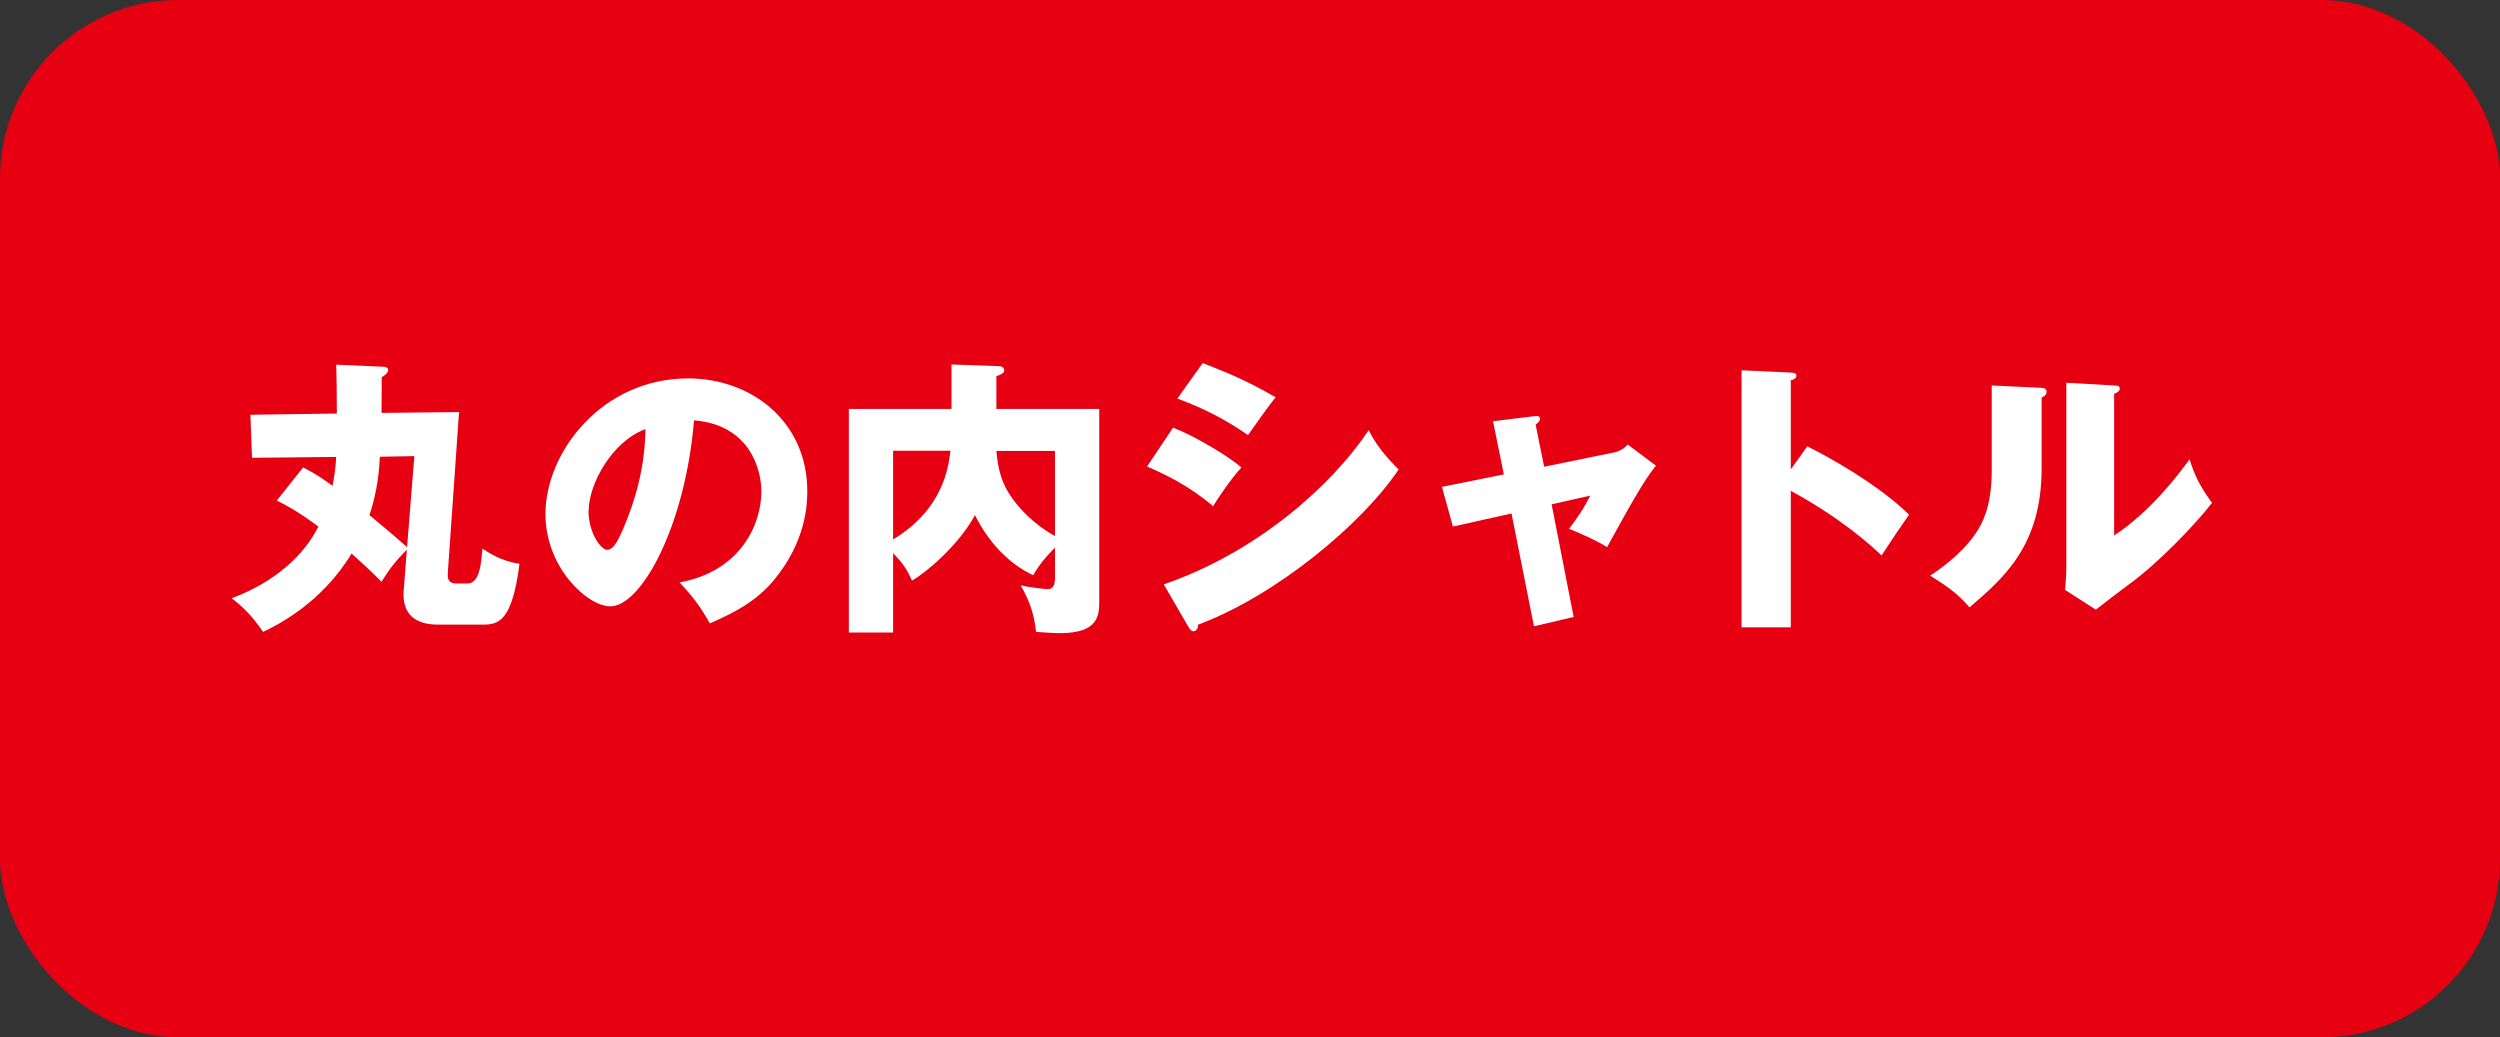
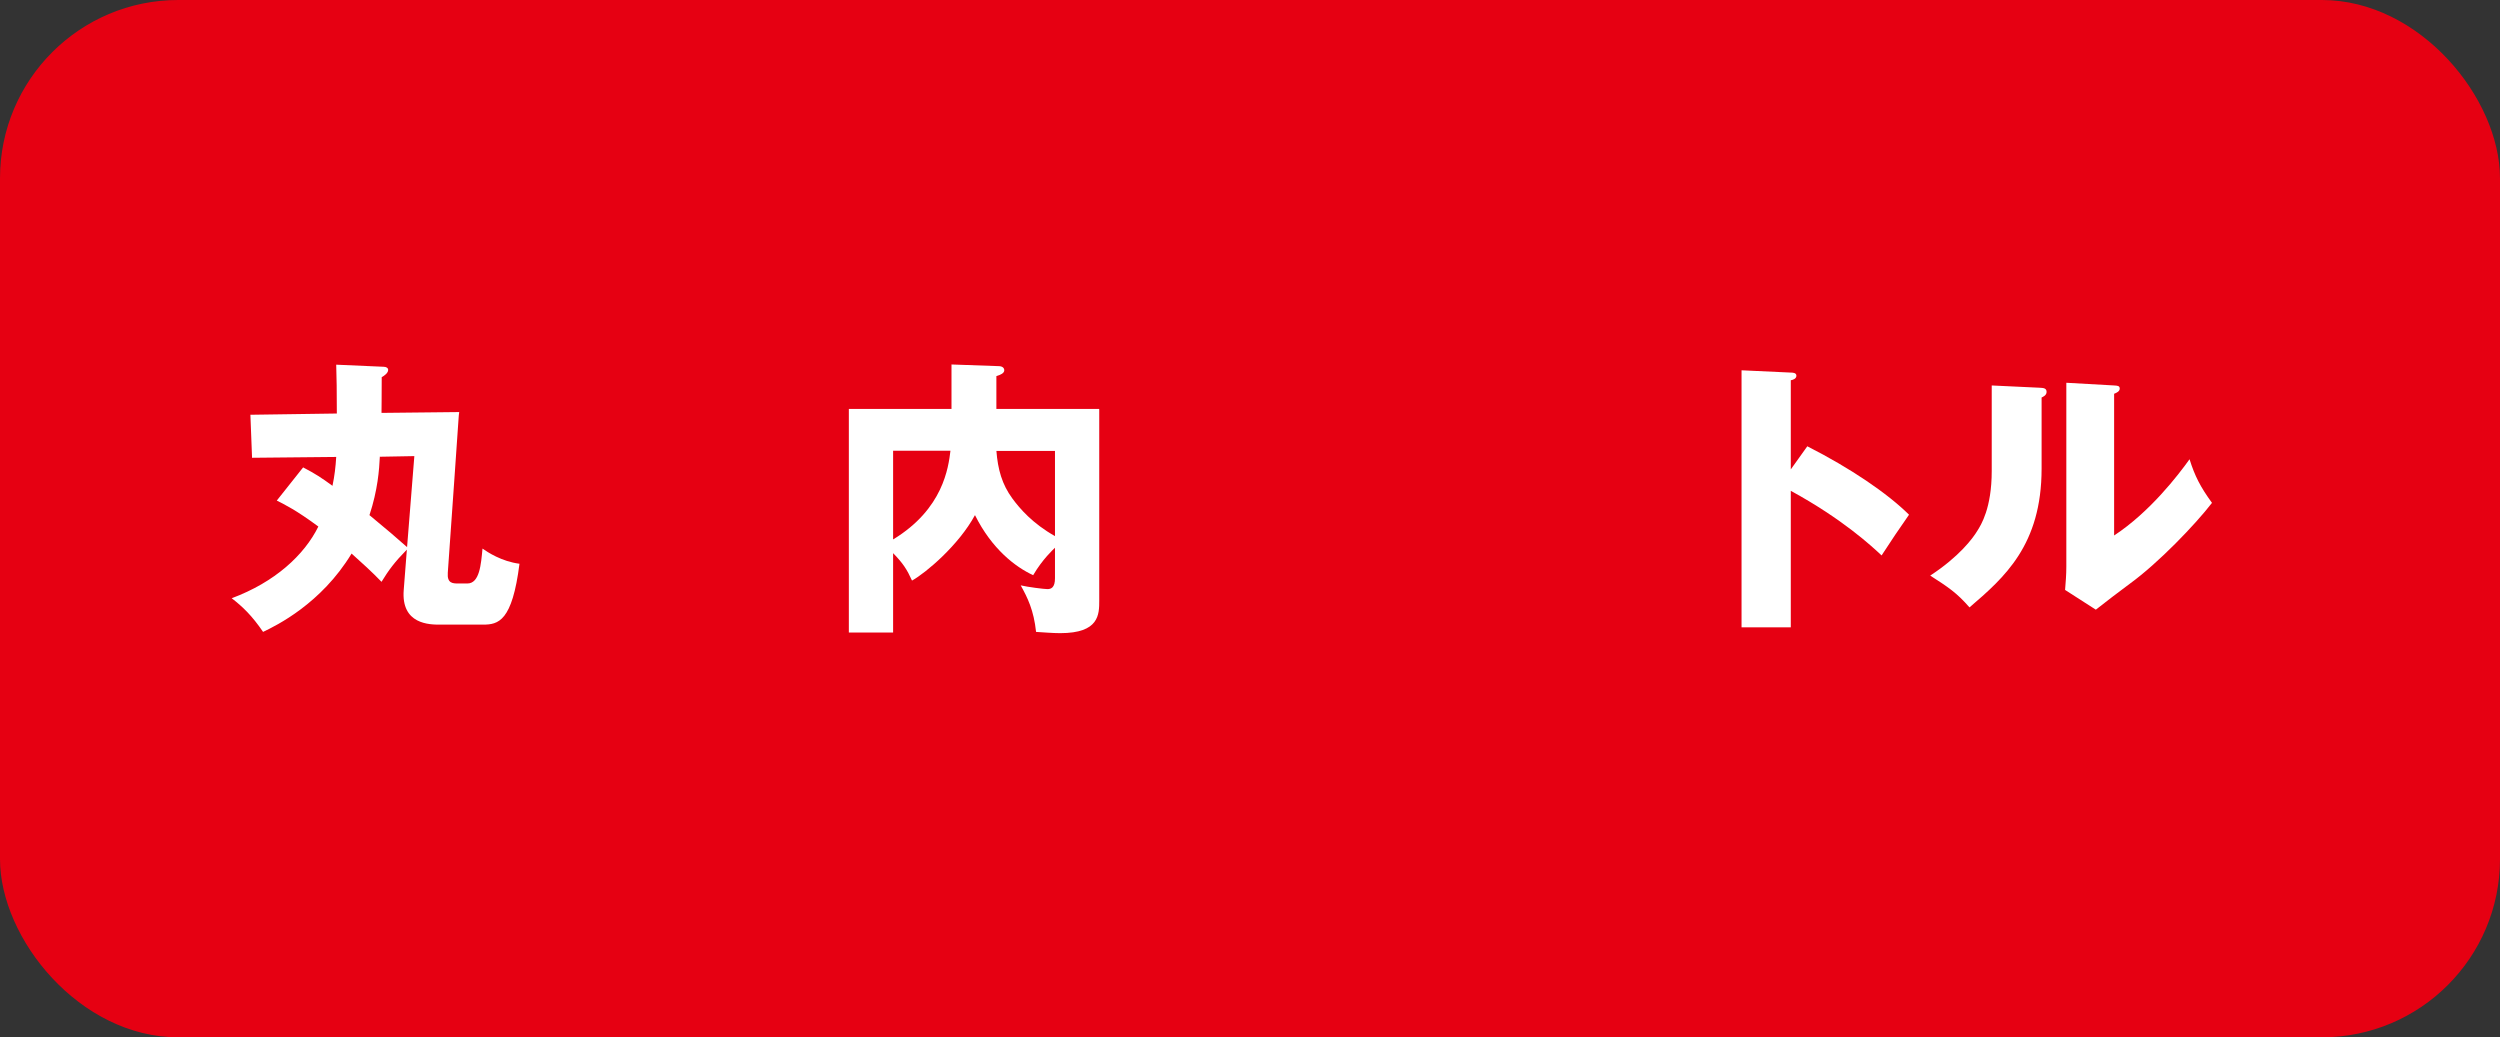
<svg xmlns="http://www.w3.org/2000/svg" id="_レイヤー_2" data-name="レイヤー 2" viewBox="0 0 120.31 49.92">
  <rect x="0" y="0" width="120.31" height="49.92" fill="#333333" stroke="none" />
  <defs>
    <style>
      .cls-1 {
        fill: #fff;
      }

      .cls-1, .cls-2 {
        stroke-width: 0px;
      }

      .cls-2 {
        fill: #e60012;
      }
    </style>
  </defs>
  <g id="_共通" data-name="共通">
    <g>
      <rect class="cls-2" x="0" y="0" width="120.31" height="49.92" rx="8.58" ry="8.58" />
      <g>
        <path class="cls-1" d="m14.6,22.5c.56.29.87.49,1.4.88.1-.48.15-.9.18-1.39l-4.05.04-.08-2.07,4.16-.06c0-1.05-.01-1.78-.03-2.35l2.28.1c.13,0,.22.06.22.15,0,.15-.18.28-.31.35,0,1.05-.01,1.46-.01,1.72l3.74-.04c-.01.08-.03.21-.03.29-.04.53-.18,2.59-.21,3.03l-.31,4.41c-.04.52.24.52.52.52h.42c.59,0,.66-.92.73-1.68.24.17.92.62,1.78.73-.35,2.77-1.01,2.93-1.76,2.93h-2.06c-.49,0-1.89,0-1.75-1.68l.15-1.93c-.59.6-.87.98-1.22,1.55-.46-.48-.95-.92-1.44-1.36-1.46,2.41-3.61,3.46-4.26,3.77-.53-.78-.99-1.22-1.51-1.62,2.07-.77,3.49-2.07,4.17-3.45-1.05-.78-1.62-1.06-2-1.25l1.27-1.6Zm3.68-.53c-.03.63-.1,1.61-.5,2.82,1.01.84,1.19.99,1.81,1.54l.35-4.38-1.65.03Z" />
-         <path class="cls-1" d="m32.7,28.03c3.04-.56,3.94-2.91,3.94-4.37,0-1.13-.6-3.22-3.24-3.43-.43,5.13-2.55,8.95-4.03,8.95-1.09,0-3.12-1.85-3.12-4.44,0-3.01,2.75-6.53,6.86-6.53,3.07,0,5.74,2.09,5.74,5.43,0,.64-.06,2.44-1.65,4.33-.85.99-1.85,1.51-3.04,2.03-.46-.81-.77-1.23-1.46-1.98Zm-4.38-3.46c0,1.08.6,1.89.9,1.89.34,0,.6-.63.76-.99.6-1.39,1.06-3,1.08-4.82-1.62.6-2.73,2.66-2.73,3.92Z" />
        <path class="cls-1" d="m52.9,19.7v9.2c0,.67,0,1.57-1.88,1.57-.35,0-.83-.04-1.16-.06-.11-1.04-.41-1.65-.74-2.24.34.08,1.12.18,1.29.18.18,0,.36-.08.36-.52v-1.47c-.08.08-.6.55-1.05,1.32-.85-.39-1.99-1.26-2.8-2.89-.78,1.44-2.35,2.77-3.03,3.15-.24-.53-.43-.83-.91-1.32v3.82h-2.13v-10.76h4.94v-2.14l2.27.08c.17,0,.27.08.27.2,0,.14-.18.22-.38.28v1.58h4.94Zm-9.92,6.26c2.42-1.47,2.66-3.47,2.76-4.27h-2.76v4.27Zm4.97-4.27c.07.9.27,1.62.77,2.3.36.49.97,1.2,2.05,1.81v-4.1h-2.82Z" />
-         <path class="cls-1" d="m56.46,20.58c1.08.42,2.79,1.46,3.28,1.92-.52.56-1.16,1.53-1.36,1.86-1.19-1.01-2.33-1.54-3.18-1.91l1.26-1.88Zm-.45,7.54c4.4-1.51,8.03-4.68,9.86-7.42.46.97,1.33,1.78,1.44,1.89-1.76,2.63-5.91,6.08-9.65,7.47,0,.08-.03.32-.24.32-.1,0-.18-.14-.21-.18l-1.2-2.07Zm1.86-10.65c1.43.55,2.31.95,3.52,1.65-.29.34-1.13,1.53-1.33,1.82-1.05-.74-2.2-1.32-3.4-1.76l1.22-1.71Z" />
-         <path class="cls-1" d="m71.86,20.27l1.96-.24c.13-.01.29-.04.29.13,0,.11-.11.2-.21.27l.41,2.03,3.38-.69c.22-.04.48-.18.64-.38l1.36,1.02c-.59.71-1.37,2.14-2.35,3.92-.57-.36-1.57-.78-1.83-.88.52-.71.67-.92,1.02-1.6l-1.86.42,1.06,5.42-1.91.45-1.08-5.43-2.82.63-.53-1.91,2.98-.6-.52-2.56Z" />
        <path class="cls-1" d="m86.98,21.48c2.07,1.05,3.85,2.26,4.89,3.29-.63.91-.7,1.01-1.32,1.96-.46-.43-1.86-1.74-4.37-3.11v6.57h-2.37v-12.37l2.37.11c.1,0,.27.01.27.15s-.15.2-.27.22v4.29l.8-1.12Z" />
        <path class="cls-1" d="m98.17,18.66c.15.01.32.01.32.2,0,.17-.18.24-.24.27v3.42c0,3.68-1.79,5.24-3.47,6.68-.62-.71-1.02-.97-1.89-1.53,1.39-.91,2.05-1.79,2.27-2.16.17-.27.69-1.08.69-2.87v-4.12l2.33.11Zm3.57-.11c.15.01.27.01.27.15,0,.13-.14.2-.27.25v6.82c1.72-1.13,3.08-2.9,3.63-3.67.25.8.52,1.33,1.08,2.1-.81,1.05-2.58,2.89-3.94,3.88-.56.41-1.11.84-1.65,1.26l-1.48-.95c.03-.38.06-.73.06-1.12v-8.85l2.31.13Z" />
      </g>
    </g>
  </g>
</svg>